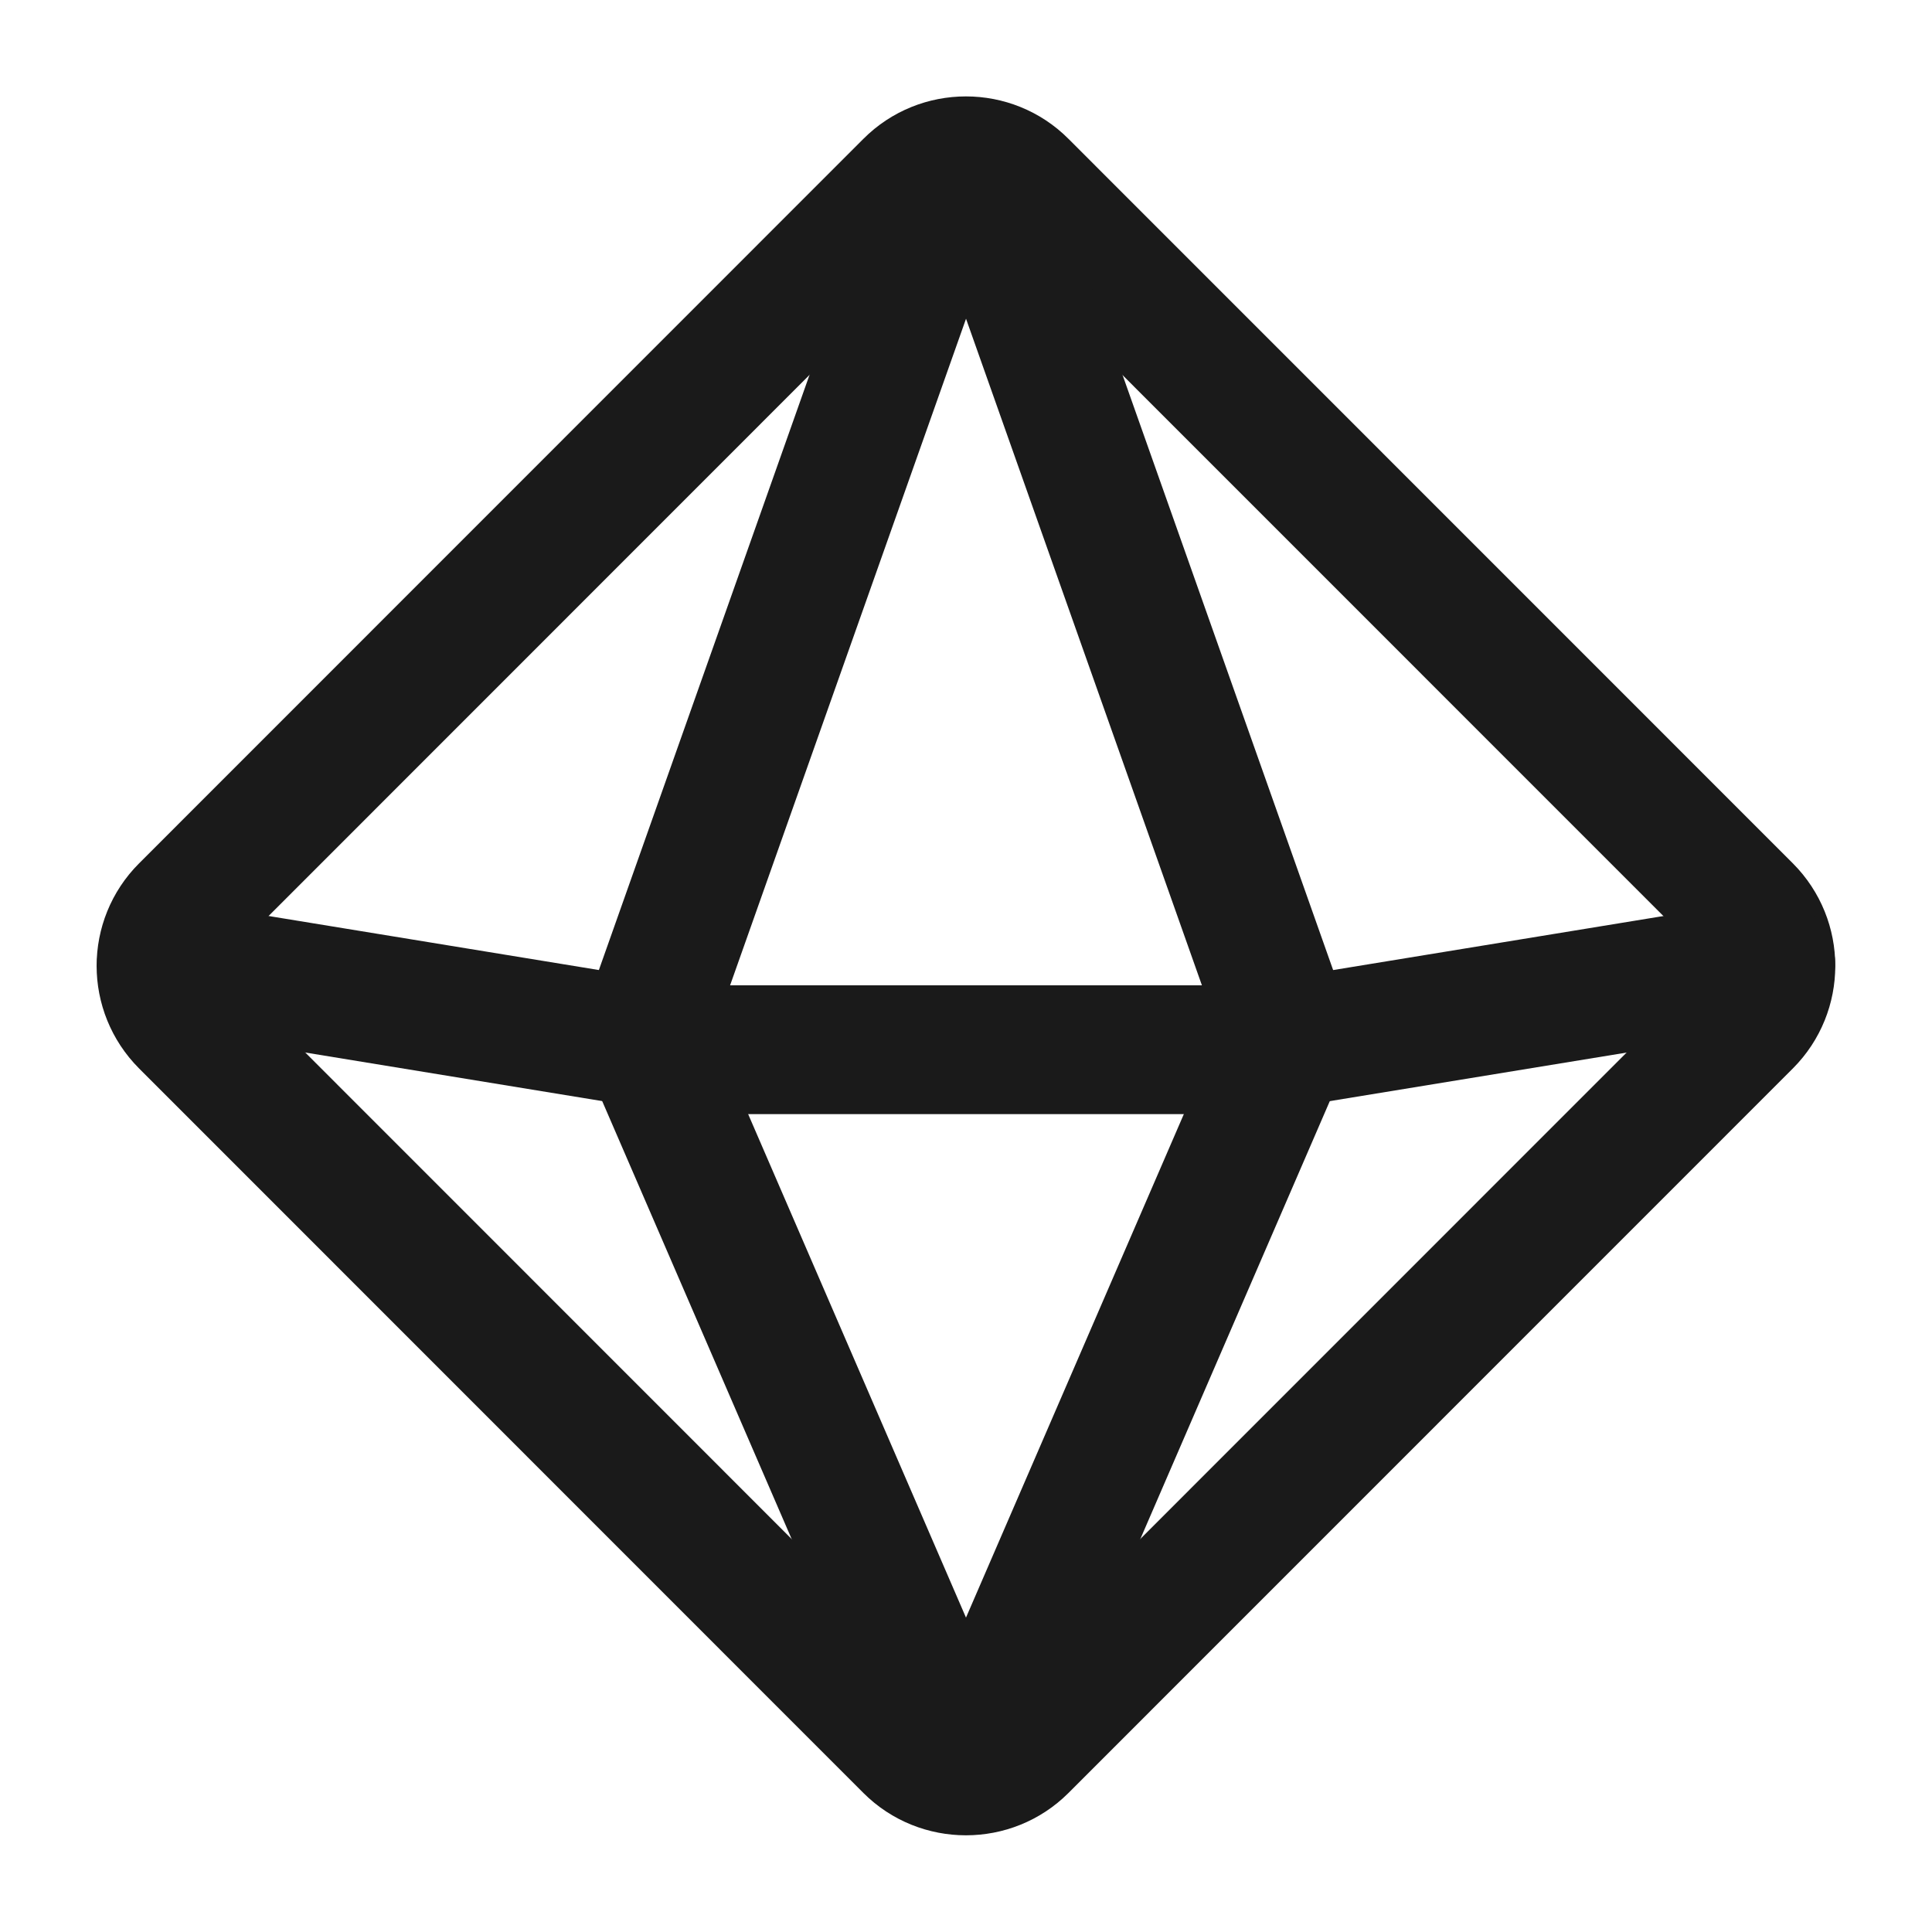
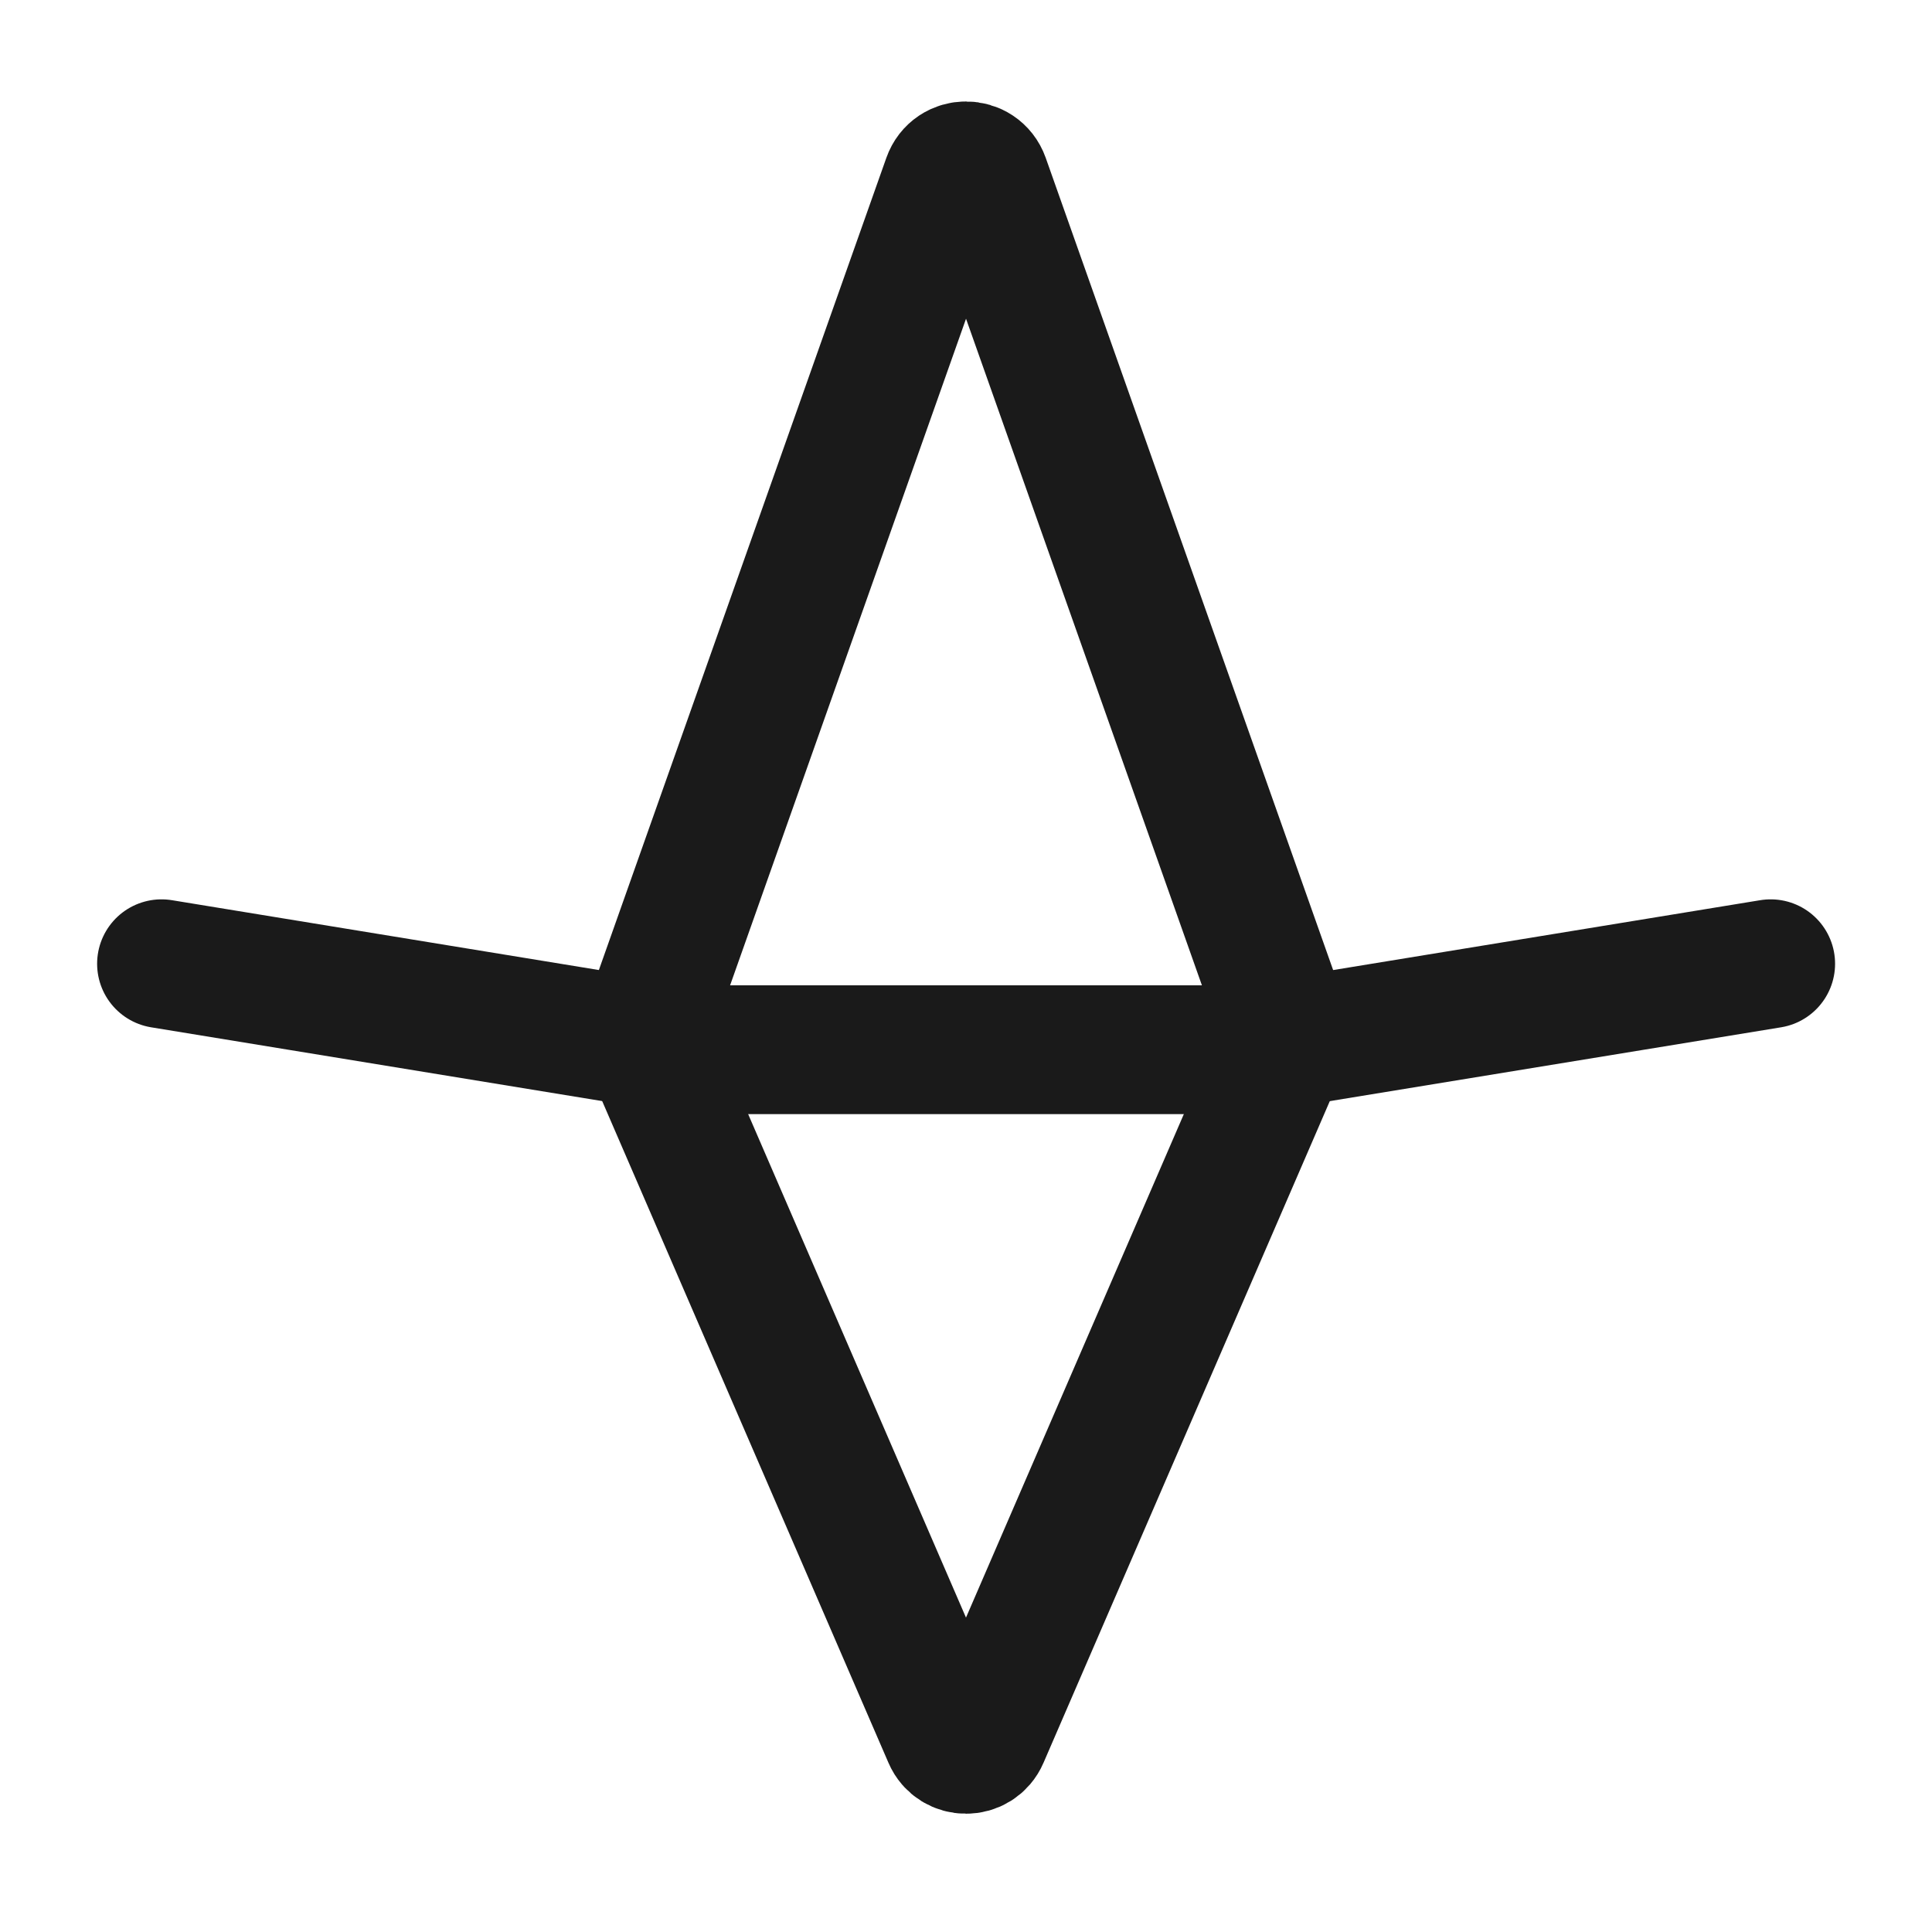
<svg xmlns="http://www.w3.org/2000/svg" width="30" height="30" viewBox="0 0 30 30" fill="none">
-   <path fill-rule="evenodd" clip-rule="evenodd" d="M15.884 27.134L27.132 15.884C27.62 15.395 27.62 14.603 27.132 14.113L15.884 2.863C15.398 2.375 14.6 2.375 14.114 2.863L2.867 14.113C2.378 14.601 2.378 15.394 2.867 15.884L14.114 27.134C14.6 27.62 15.398 27.62 15.884 27.134Z" stroke="#1A1A1A" stroke-width="2" stroke-linecap="round" stroke-linejoin="round" />
  <path fill-rule="evenodd" clip-rule="evenodd" d="M15.286 26.975L20 16.08L15.295 2.784C15.196 2.506 14.804 2.506 14.706 2.784L10 16.08L14.714 26.976C14.821 27.226 15.179 27.226 15.286 26.975V26.975Z" stroke="#1A1A1A" stroke-width="2" stroke-linecap="round" stroke-linejoin="round" />
  <path d="M2.508 14.965L10.669 16.3H19.334L27.495 14.965" stroke="#1A1A1A" stroke-width="2" stroke-linecap="round" stroke-linejoin="round" />
</svg>